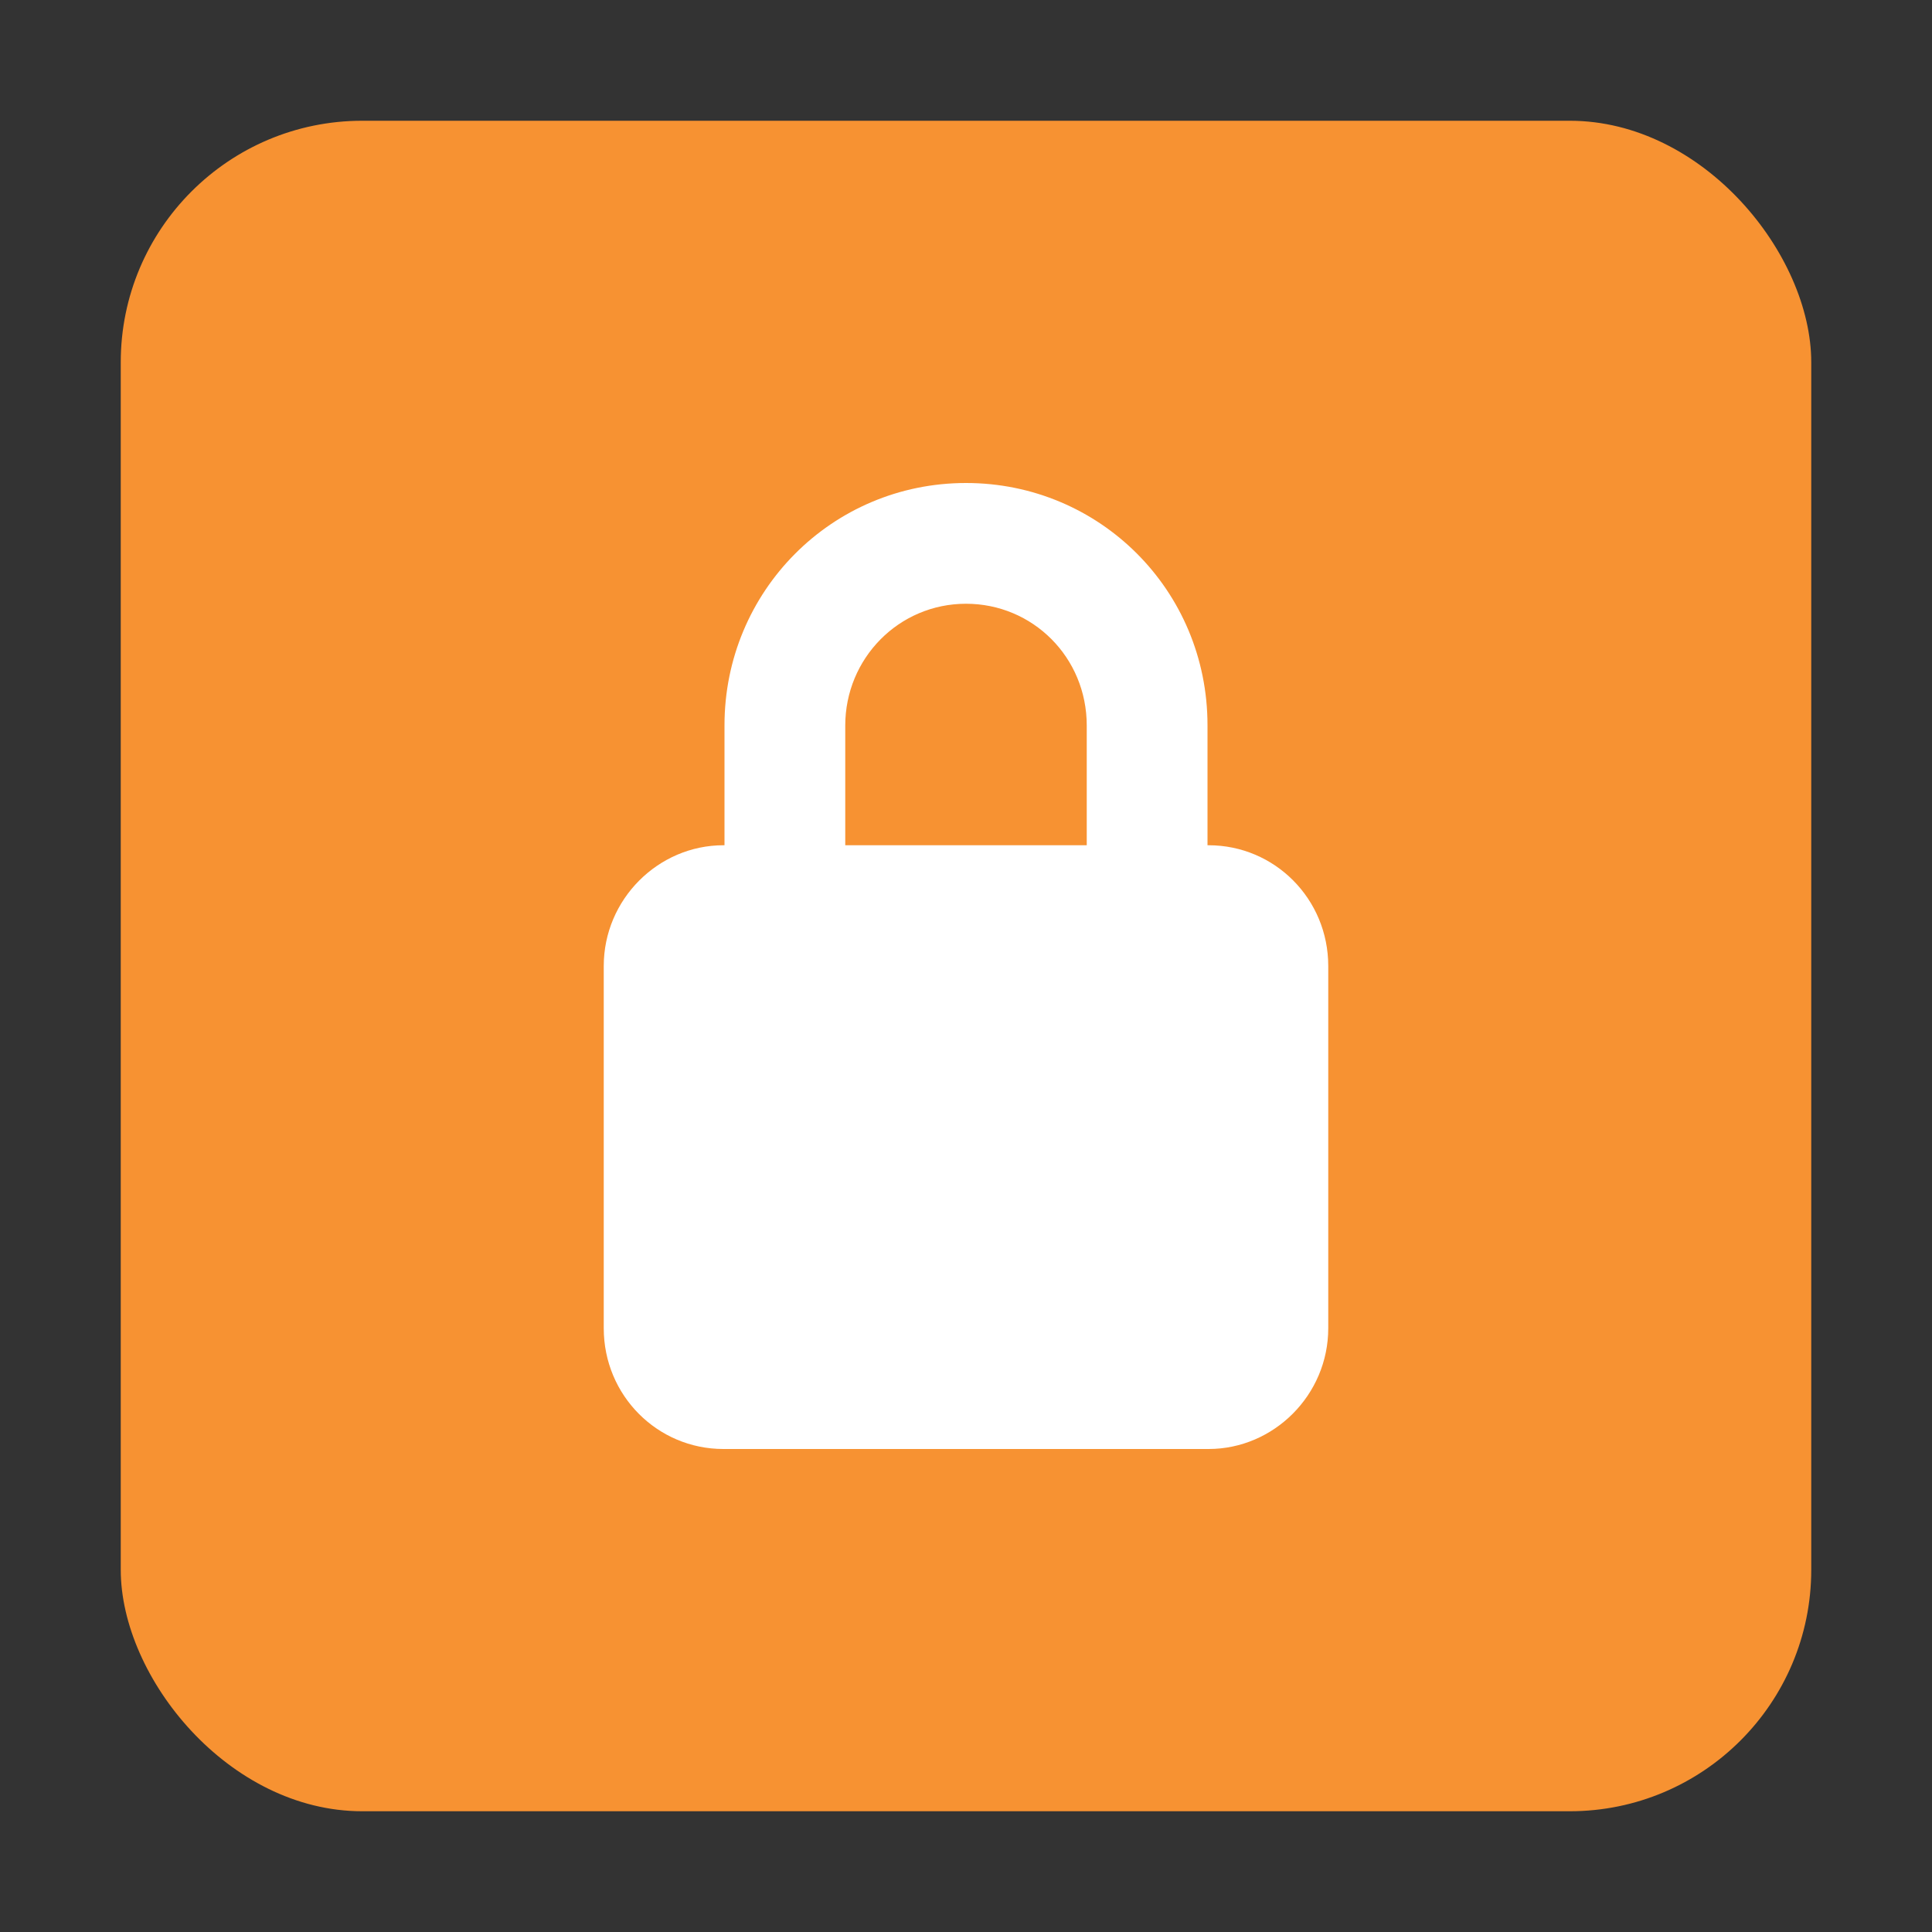
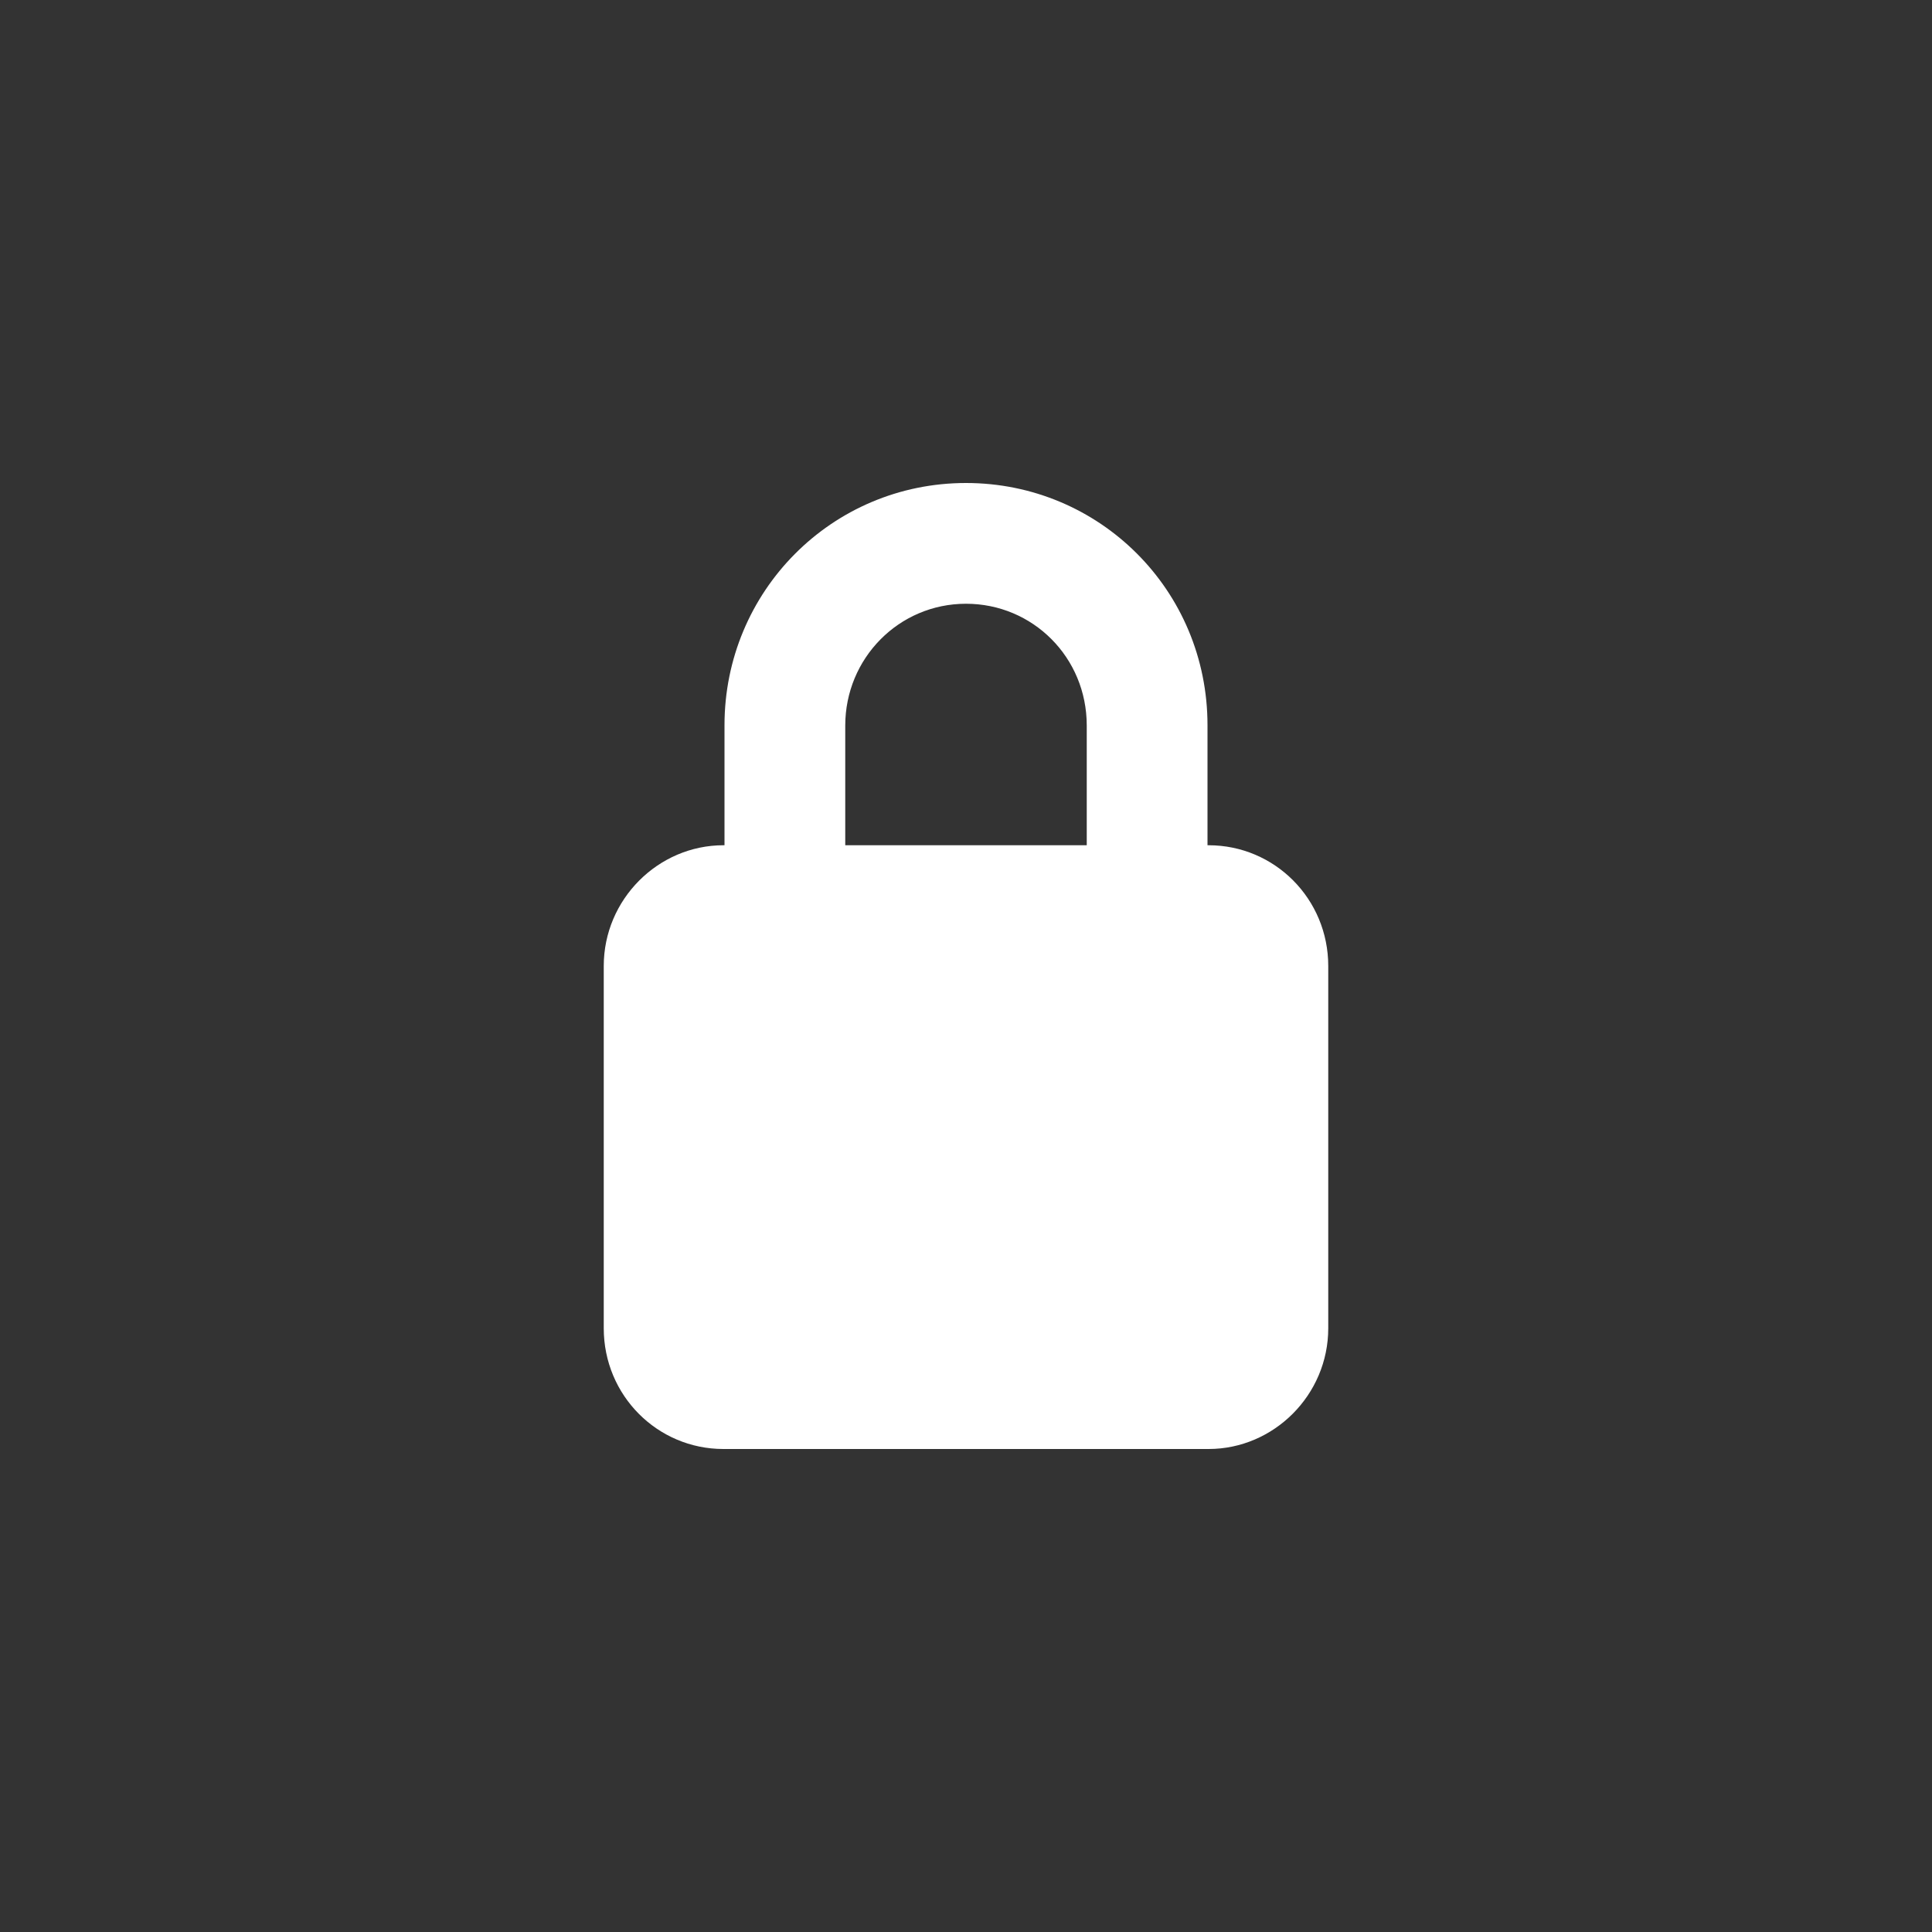
<svg xmlns="http://www.w3.org/2000/svg" xmlns:ns1="http://www.bohemiancoding.com/sketch/ns" width="16px" height="16px" viewBox="0 0 16 16" version="1.1">
  <rect x="0" y="0" width="16" height="16" fill="#333333" stroke="none" />
  <title>access_request</title>
  <desc>Created with Sketch.</desc>
  <defs />
  <g id="Page-1" stroke="none" stroke-width="1" fill="none" fill-rule="evenodd" ns1:type="MSPage">
    <g id="access_request" ns1:type="MSArtboardGroup">
      <g id="Access-request" ns1:type="MSLayerGroup" transform="translate(1, 1)">
-         <rect id="Rectangle-36" fill="#F79232" ns1:type="MSShapeGroup" x="0" y="0" width="14" height="14" rx="2" />
        <path d="M8,6 L8,5.009 C8,4.443 7.552,4 7,4 C6.444,4 6,4.452 6,5.009 L6,6 L8,6 Z M5,6 L4.991,6 C4.451,6 4,6.448 4,7 L4,10 C4,10.556 4.444,11 4.991,11 L9.009,11 C9.549,11 10,10.552 10,10 L10,7 C10,6.444 9.556,6 9.009,6 L9,6 L9,5.006 C9,3.887 8.105,3 7,3 C5.888,3 5,3.898 5,5.006 L5,6 Z" id="Rectangle-41" fill="#FFFFFF" ns1:type="MSShapeGroup" />
      </g>
    </g>
  </g>
</svg>